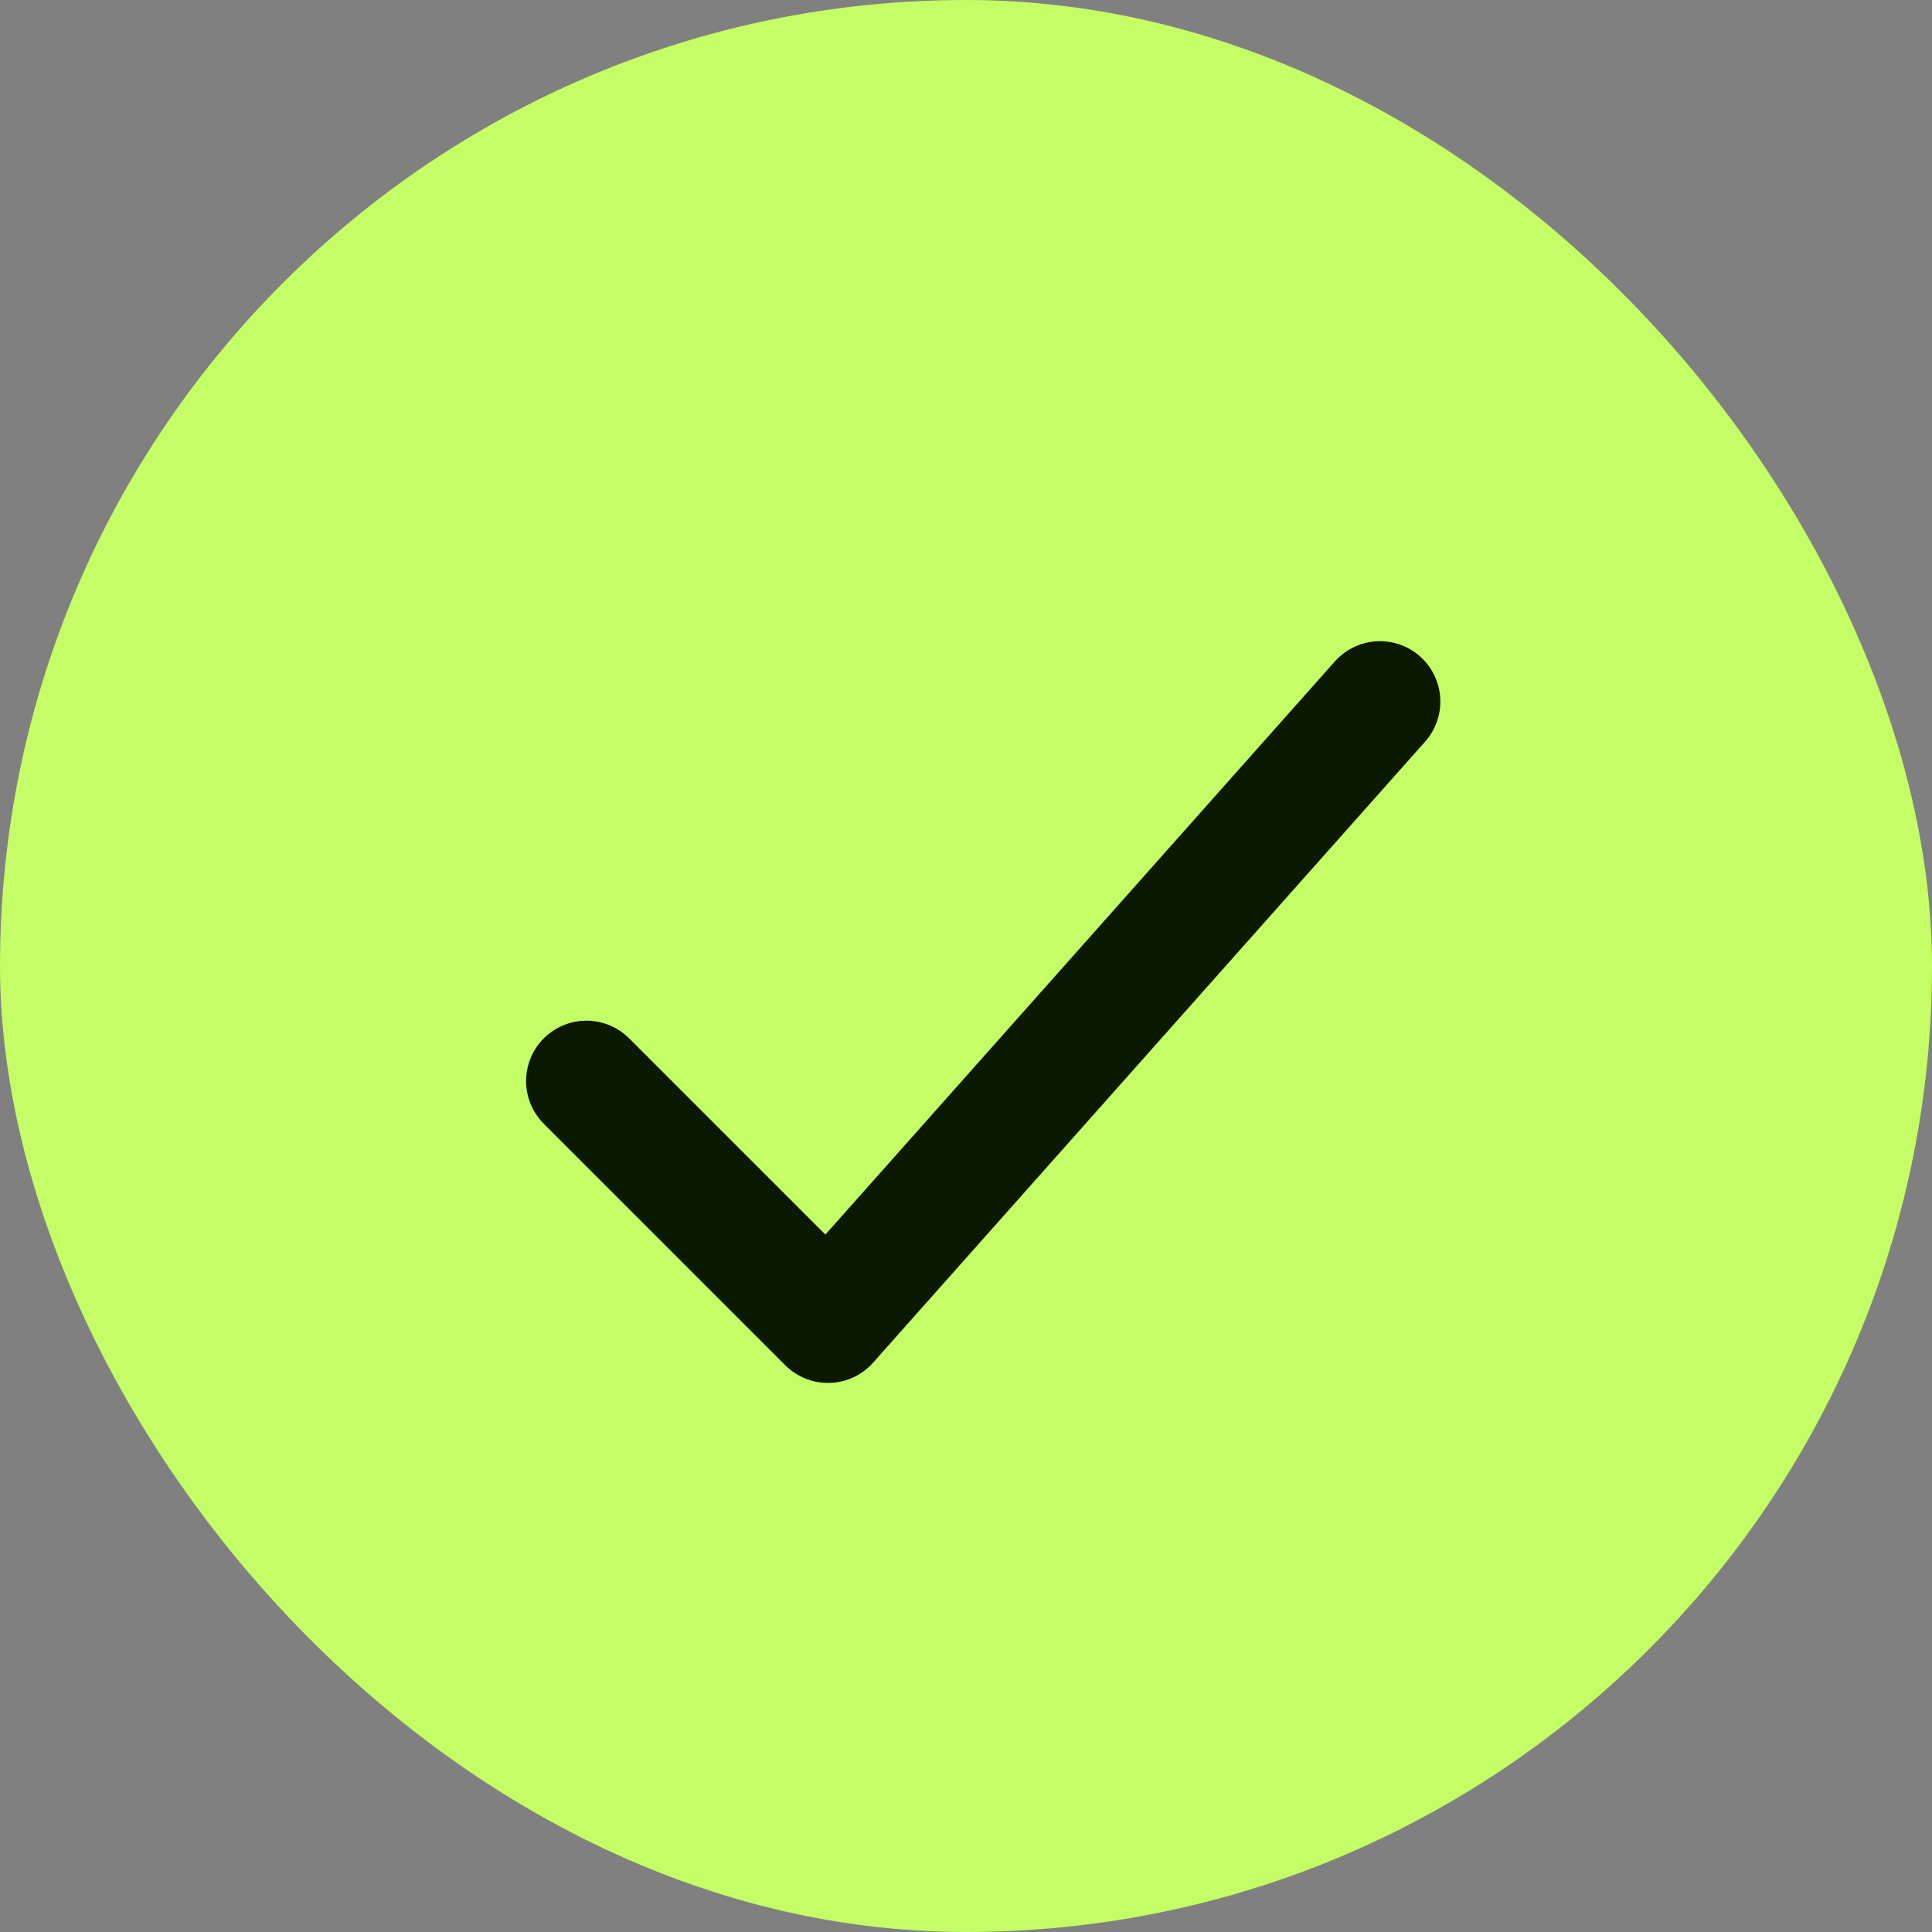
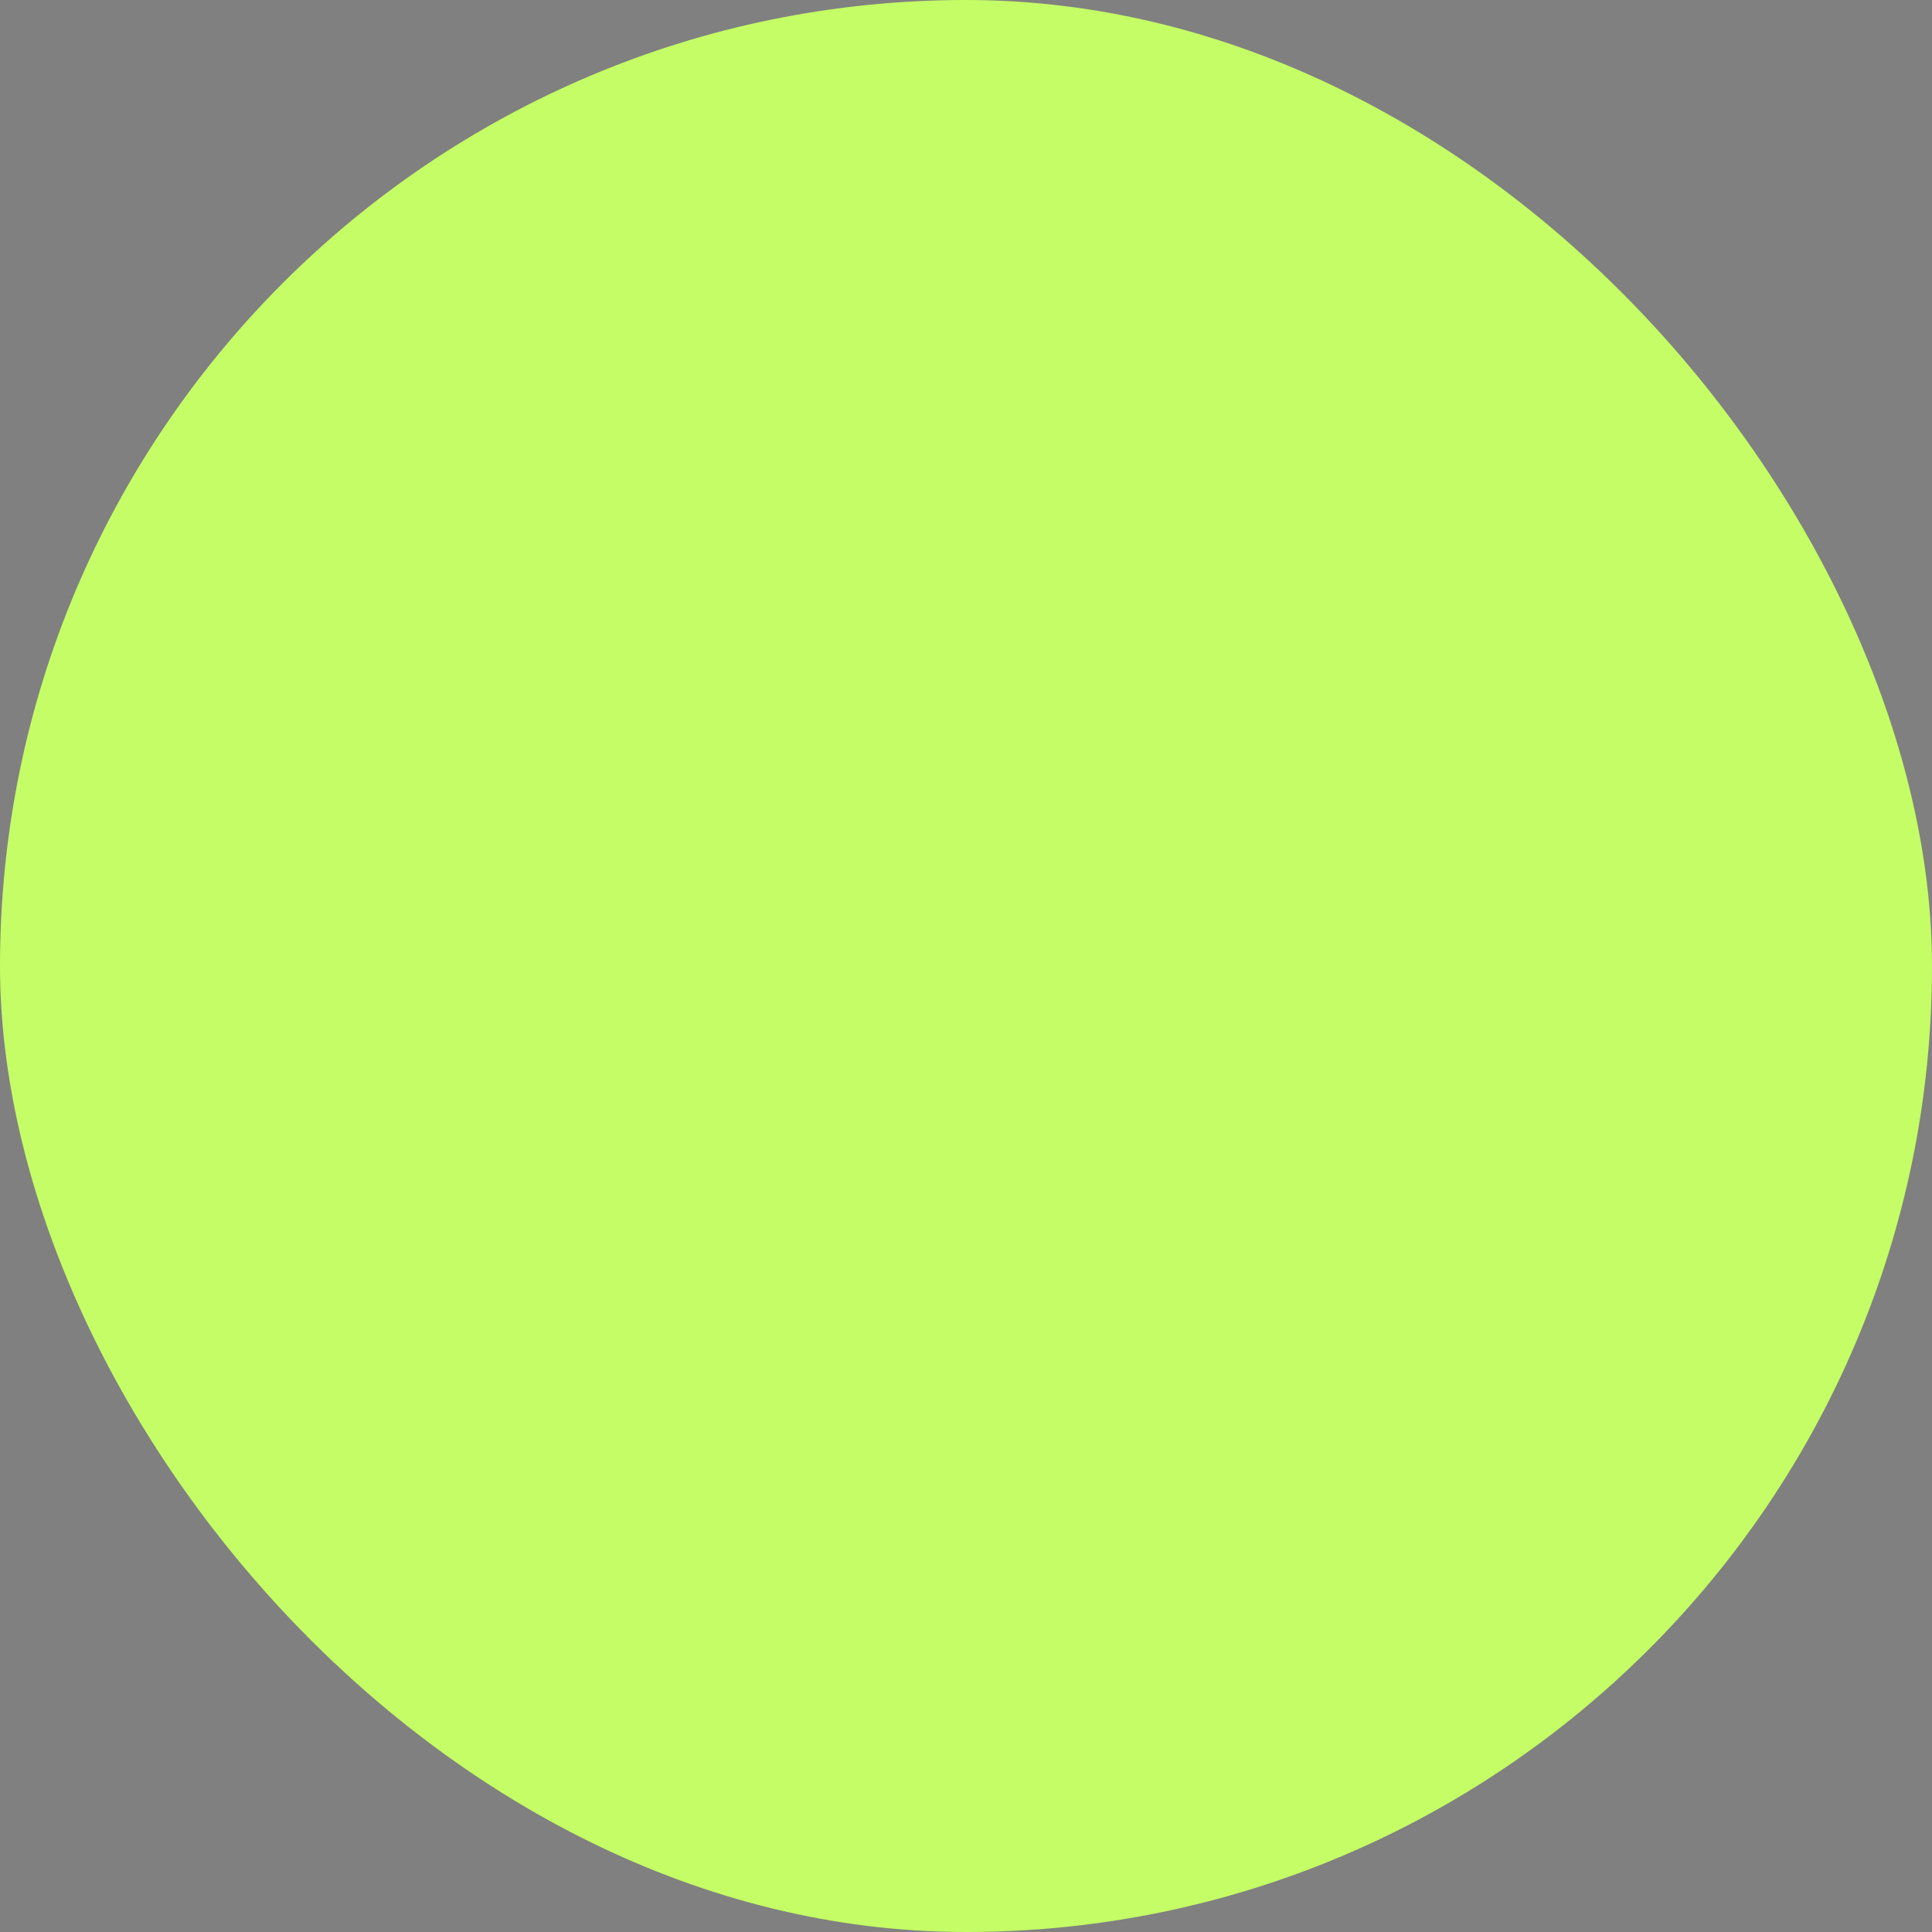
<svg xmlns="http://www.w3.org/2000/svg" width="128" height="128" viewBox="0 0 128 128" fill="none">
  <rect x="0" y="0" width="128" height="128" fill="#808080" stroke="none" />
  <rect width="128" height="128" rx="64" fill="#C4FD65" />
-   <path d="M38.855 71.623L54.855 87.623L91.426 46.48" stroke="#0B1903" stroke-width="8" stroke-linecap="round" stroke-linejoin="round" />
</svg>